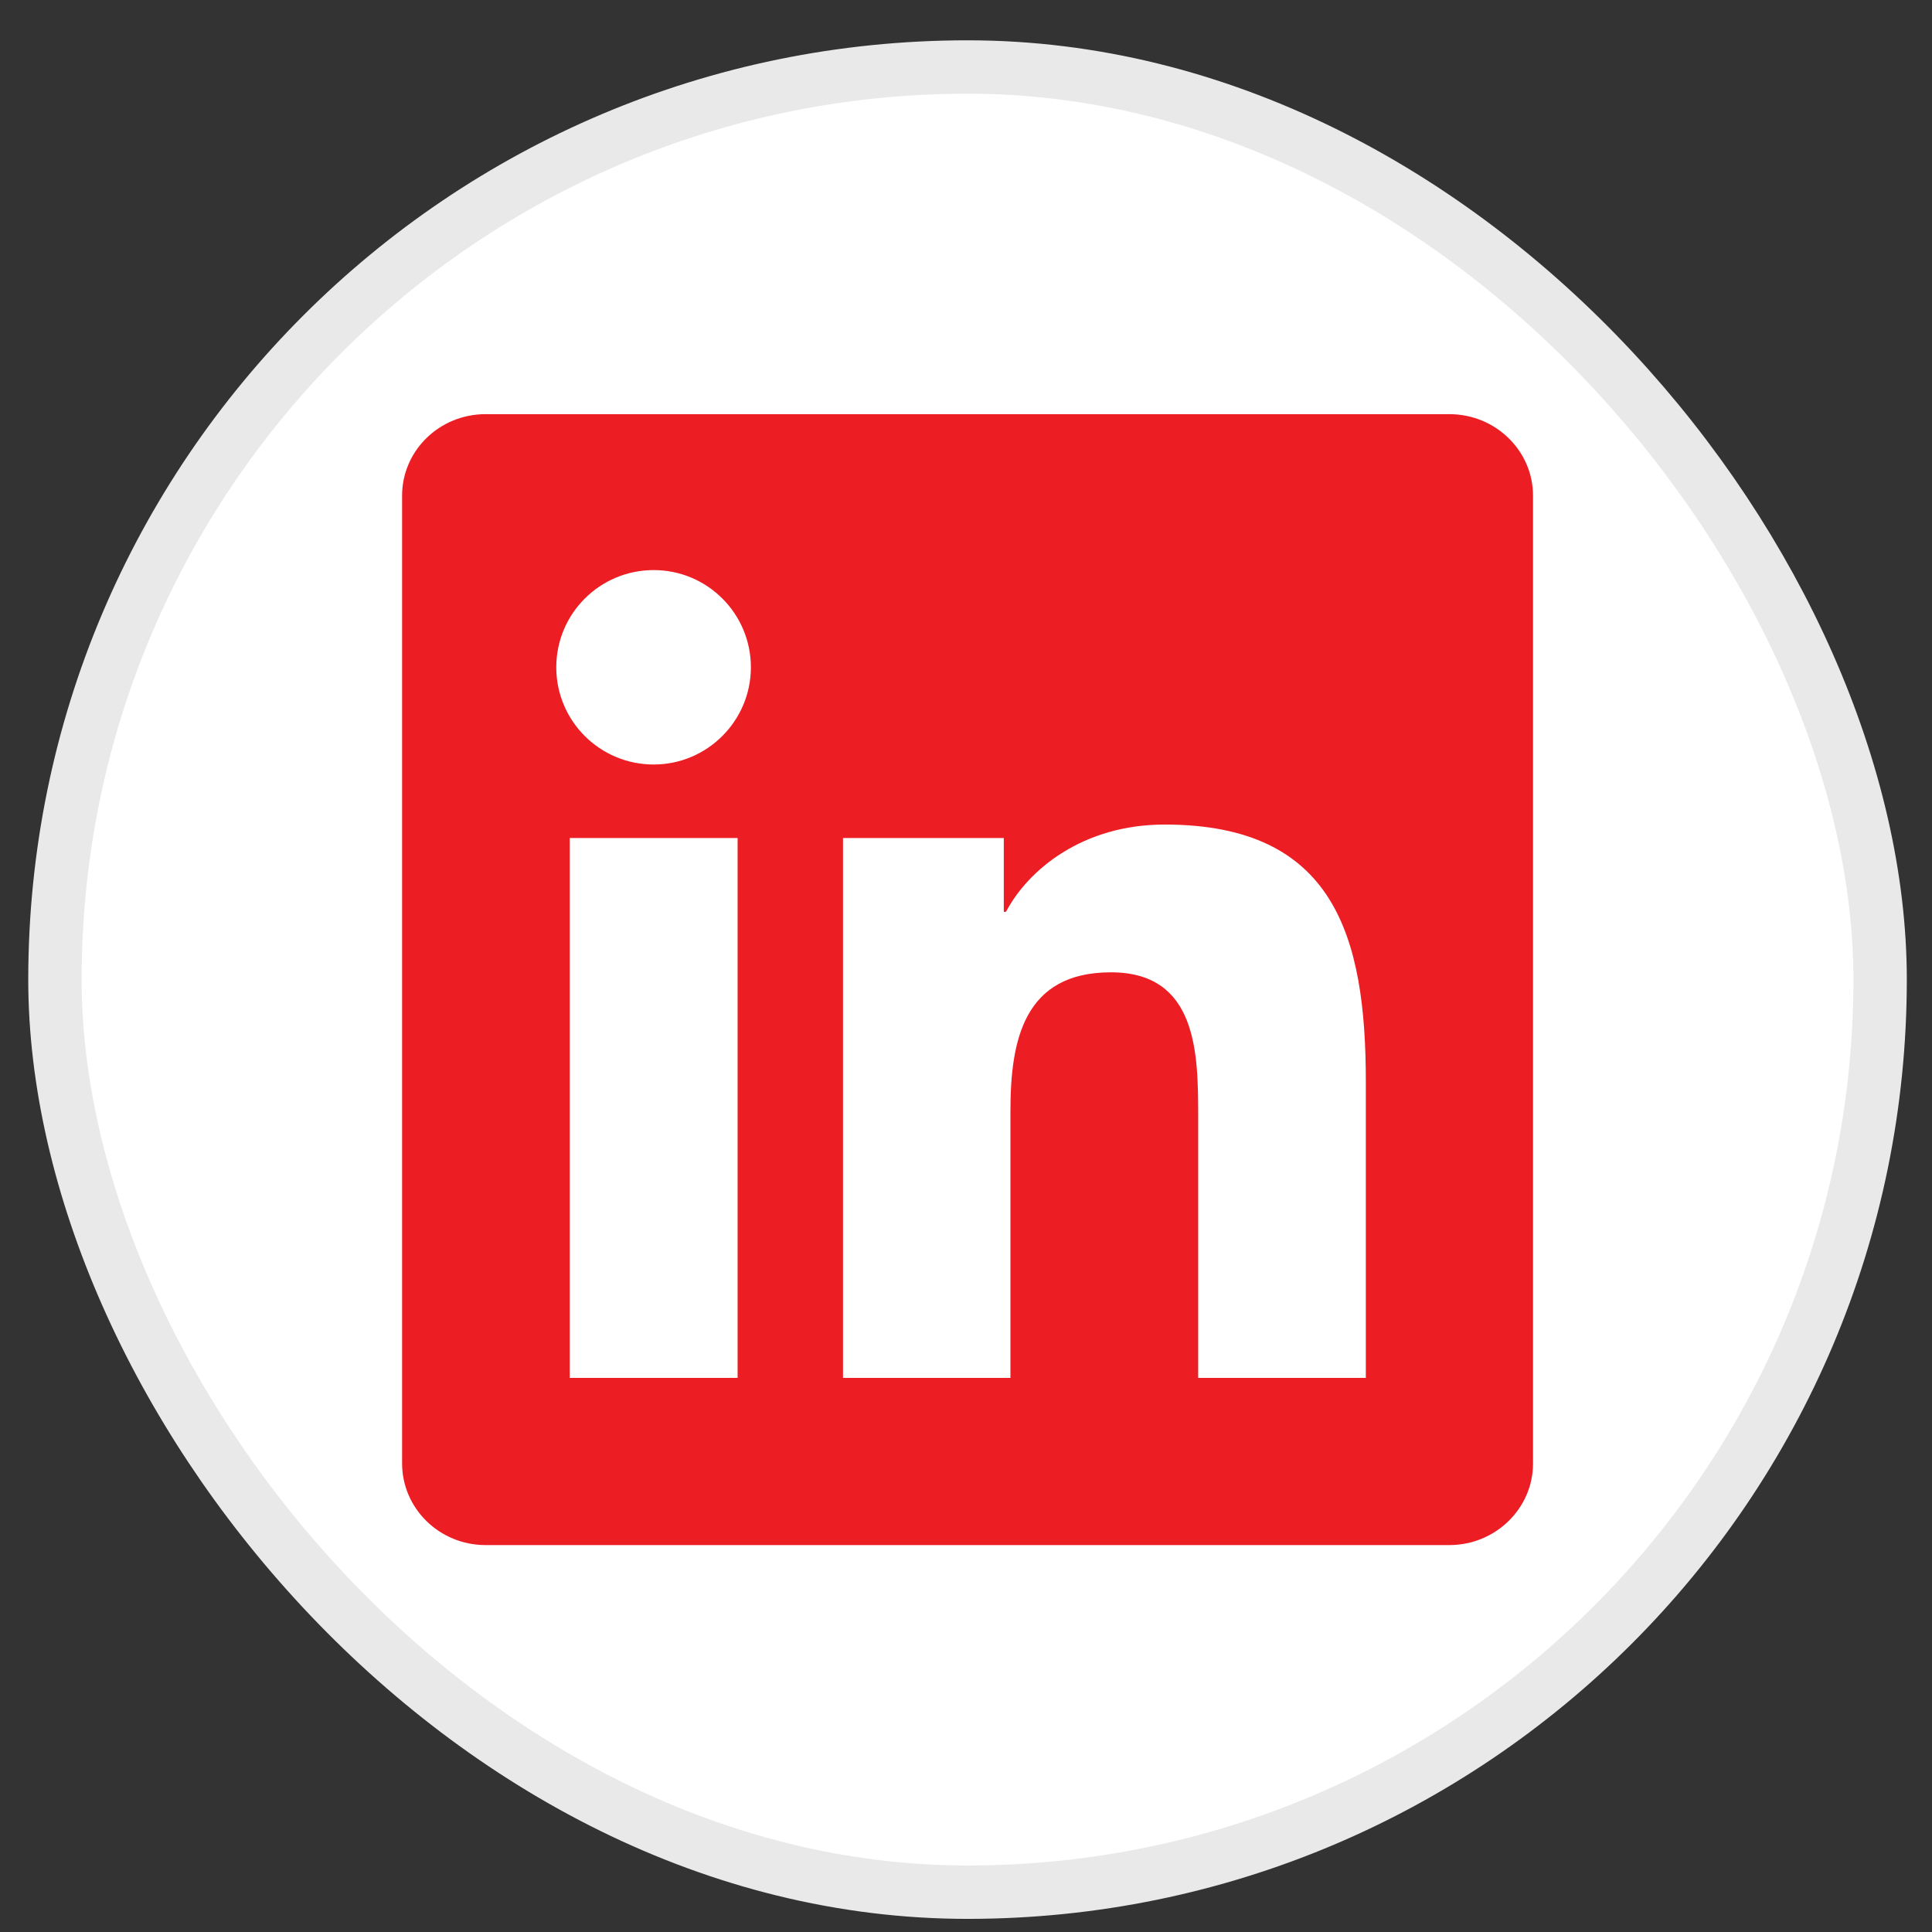
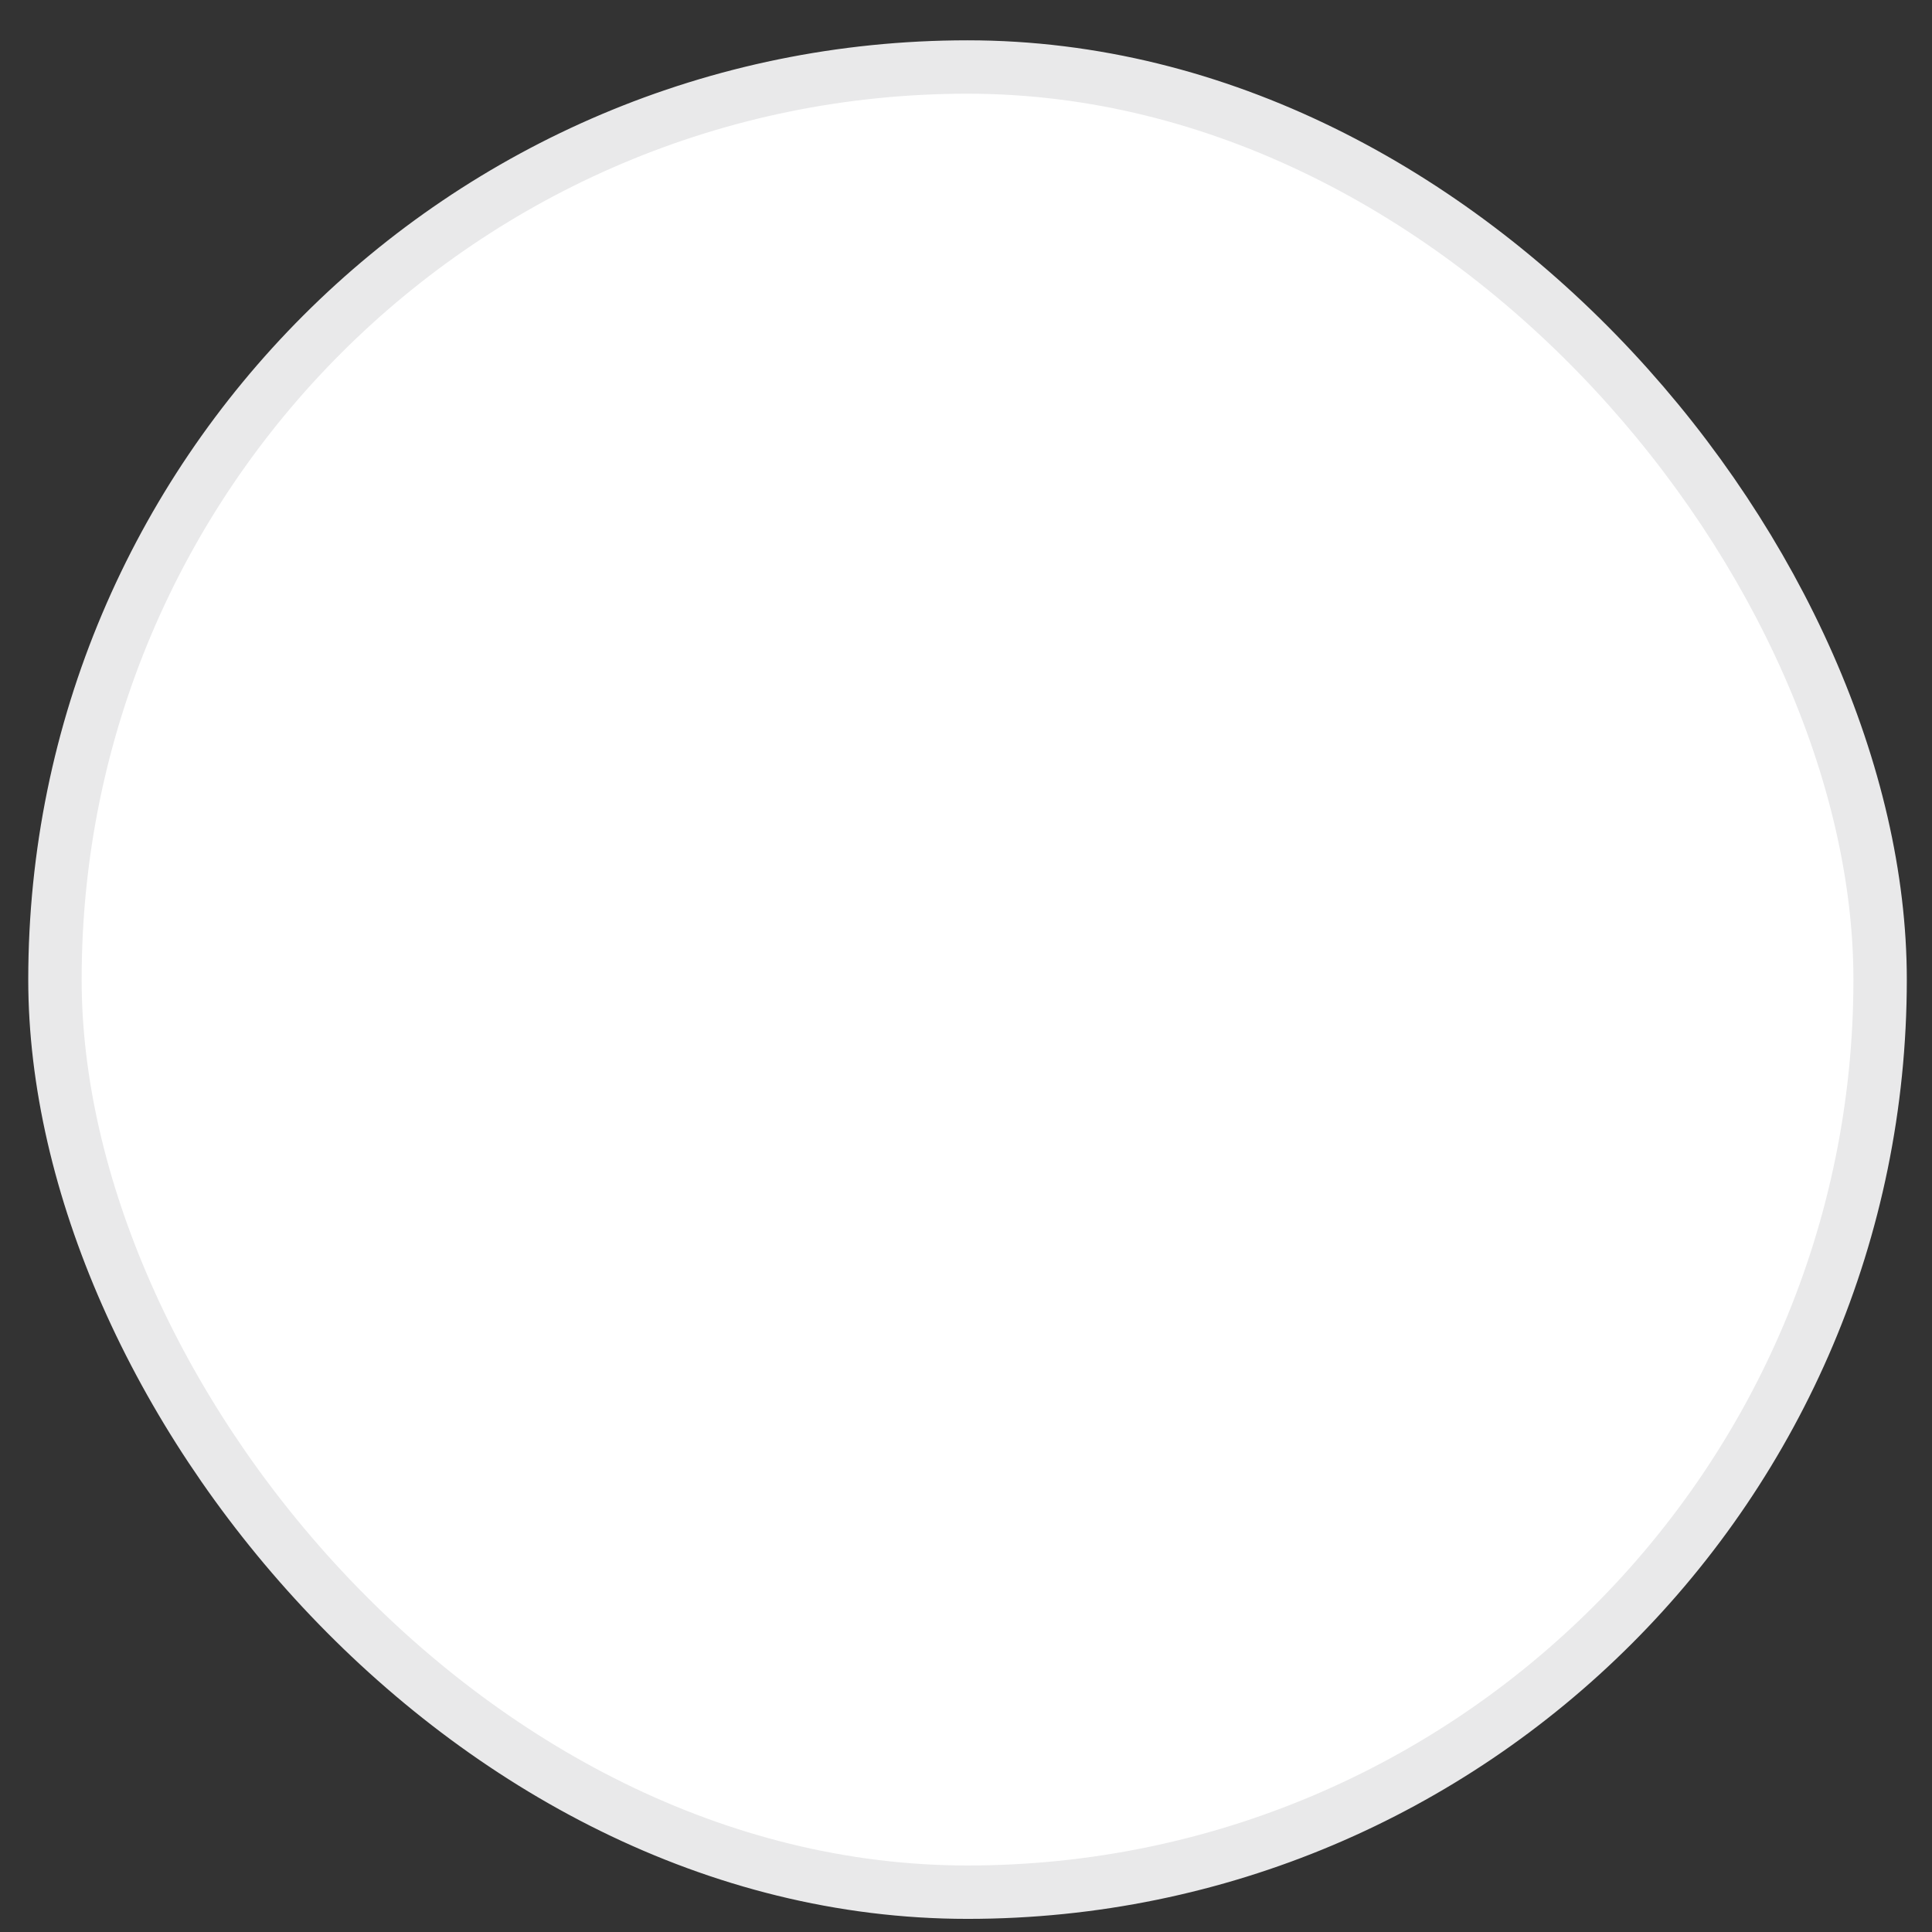
<svg xmlns="http://www.w3.org/2000/svg" width="41" height="41" viewBox="0 0 41 41" fill="none">
  <rect x="0" y="0" width="41" height="41" fill="#333333" stroke="none" />
  <rect x="1.166" y="1.422" width="38.733" height="38.733" rx="19.367" fill="white" />
  <rect x="1.166" y="1.422" width="38.733" height="38.733" rx="19.367" stroke="#E9E9EA" stroke-width="1.133" />
  <g clip-path="url(#clip0_7674_1217)">
-     <path d="M30.757 8.789H10.305C9.325 8.789 8.533 9.563 8.533 10.519V31.055C8.533 32.011 9.325 32.789 10.305 32.789H30.757C31.736 32.789 32.533 32.011 32.533 31.059V10.519C32.533 9.563 31.736 8.789 30.757 8.789ZM15.653 29.241H12.091V17.784H15.653V29.241ZM13.872 16.224C12.729 16.224 11.805 15.3 11.805 14.161C11.805 13.022 12.729 12.098 13.872 12.098C15.011 12.098 15.935 13.022 15.935 14.161C15.935 15.295 15.011 16.224 13.872 16.224ZM28.985 29.241H25.427V23.672C25.427 22.345 25.404 20.634 23.575 20.634C21.724 20.634 21.443 22.083 21.443 23.578V29.241H17.89V17.784H21.302V19.35H21.349C21.822 18.45 22.985 17.498 24.715 17.498C28.319 17.498 28.985 19.87 28.985 22.955V29.241Z" fill="#ED1D24" />
+     <path d="M30.757 8.789C9.325 8.789 8.533 9.563 8.533 10.519V31.055C8.533 32.011 9.325 32.789 10.305 32.789H30.757C31.736 32.789 32.533 32.011 32.533 31.059V10.519C32.533 9.563 31.736 8.789 30.757 8.789ZM15.653 29.241H12.091V17.784H15.653V29.241ZM13.872 16.224C12.729 16.224 11.805 15.3 11.805 14.161C11.805 13.022 12.729 12.098 13.872 12.098C15.011 12.098 15.935 13.022 15.935 14.161C15.935 15.295 15.011 16.224 13.872 16.224ZM28.985 29.241H25.427V23.672C25.427 22.345 25.404 20.634 23.575 20.634C21.724 20.634 21.443 22.083 21.443 23.578V29.241H17.89V17.784H21.302V19.35H21.349C21.822 18.45 22.985 17.498 24.715 17.498C28.319 17.498 28.985 19.87 28.985 22.955V29.241Z" fill="#ED1D24" />
  </g>
  <defs>
    <clipPath id="clip0_7674_1217">
-       <rect width="24" height="24" fill="white" transform="translate(8.533 8.789)" />
-     </clipPath>
+       </clipPath>
  </defs>
</svg>